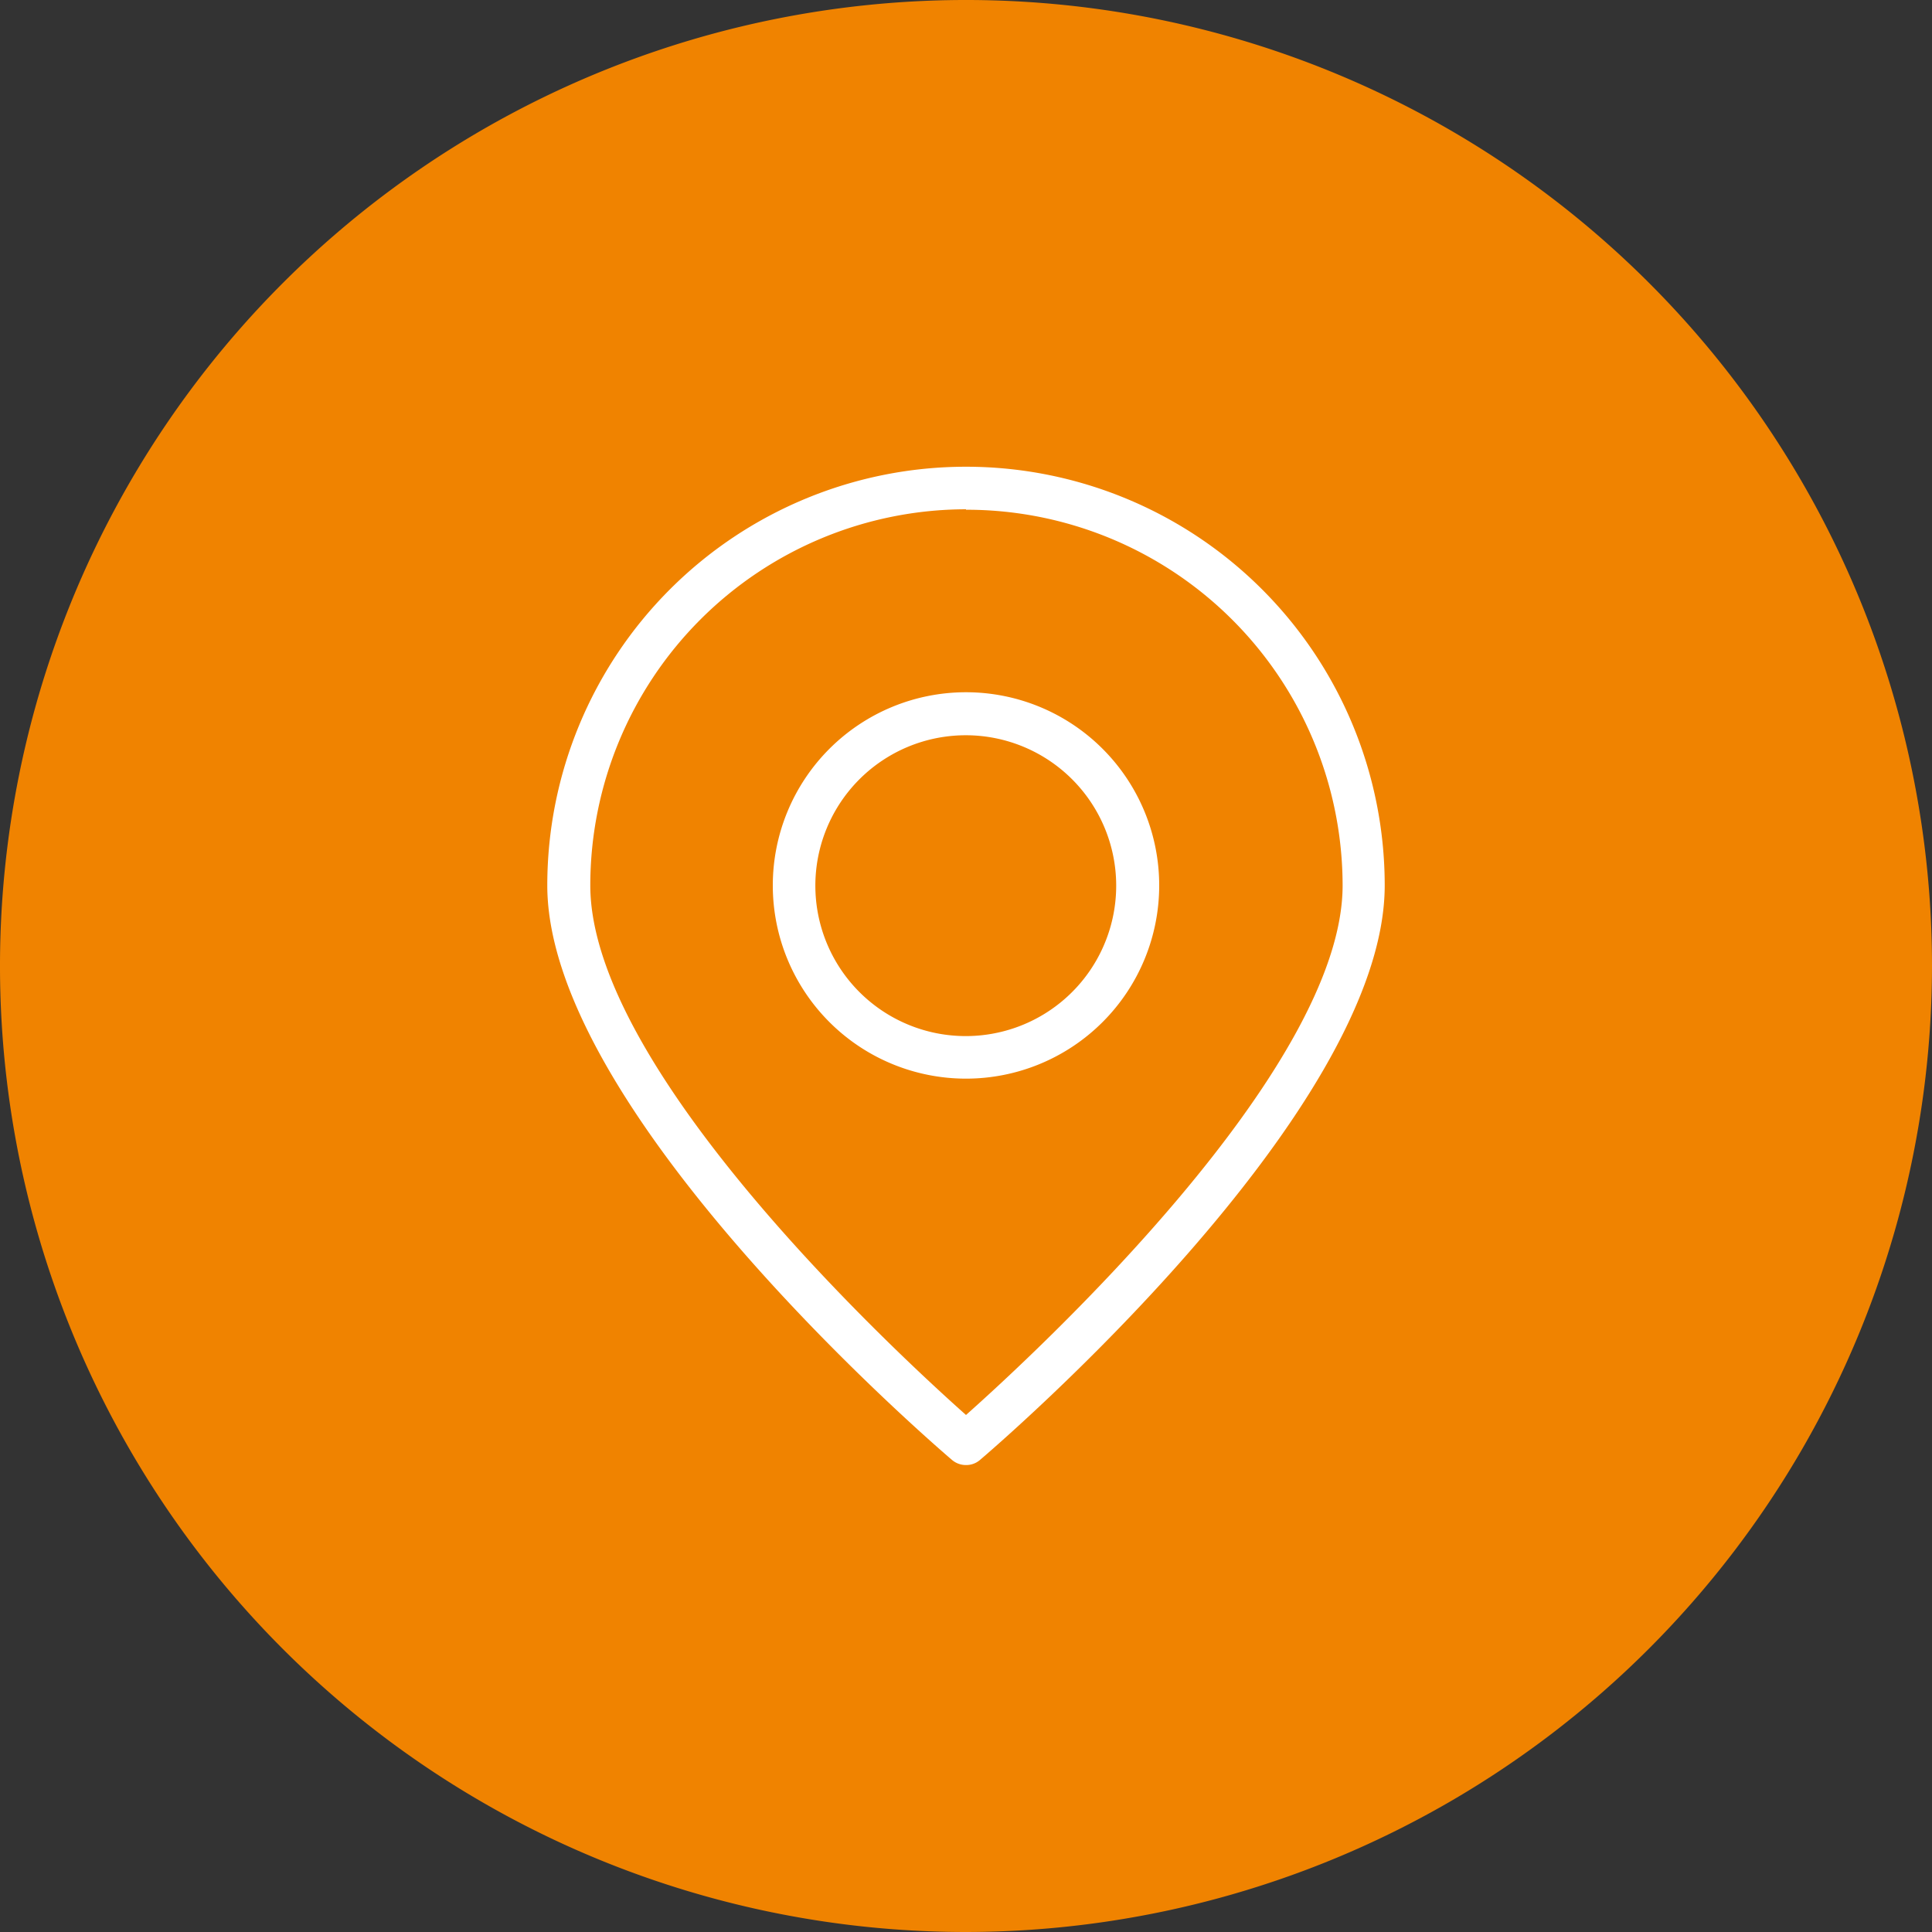
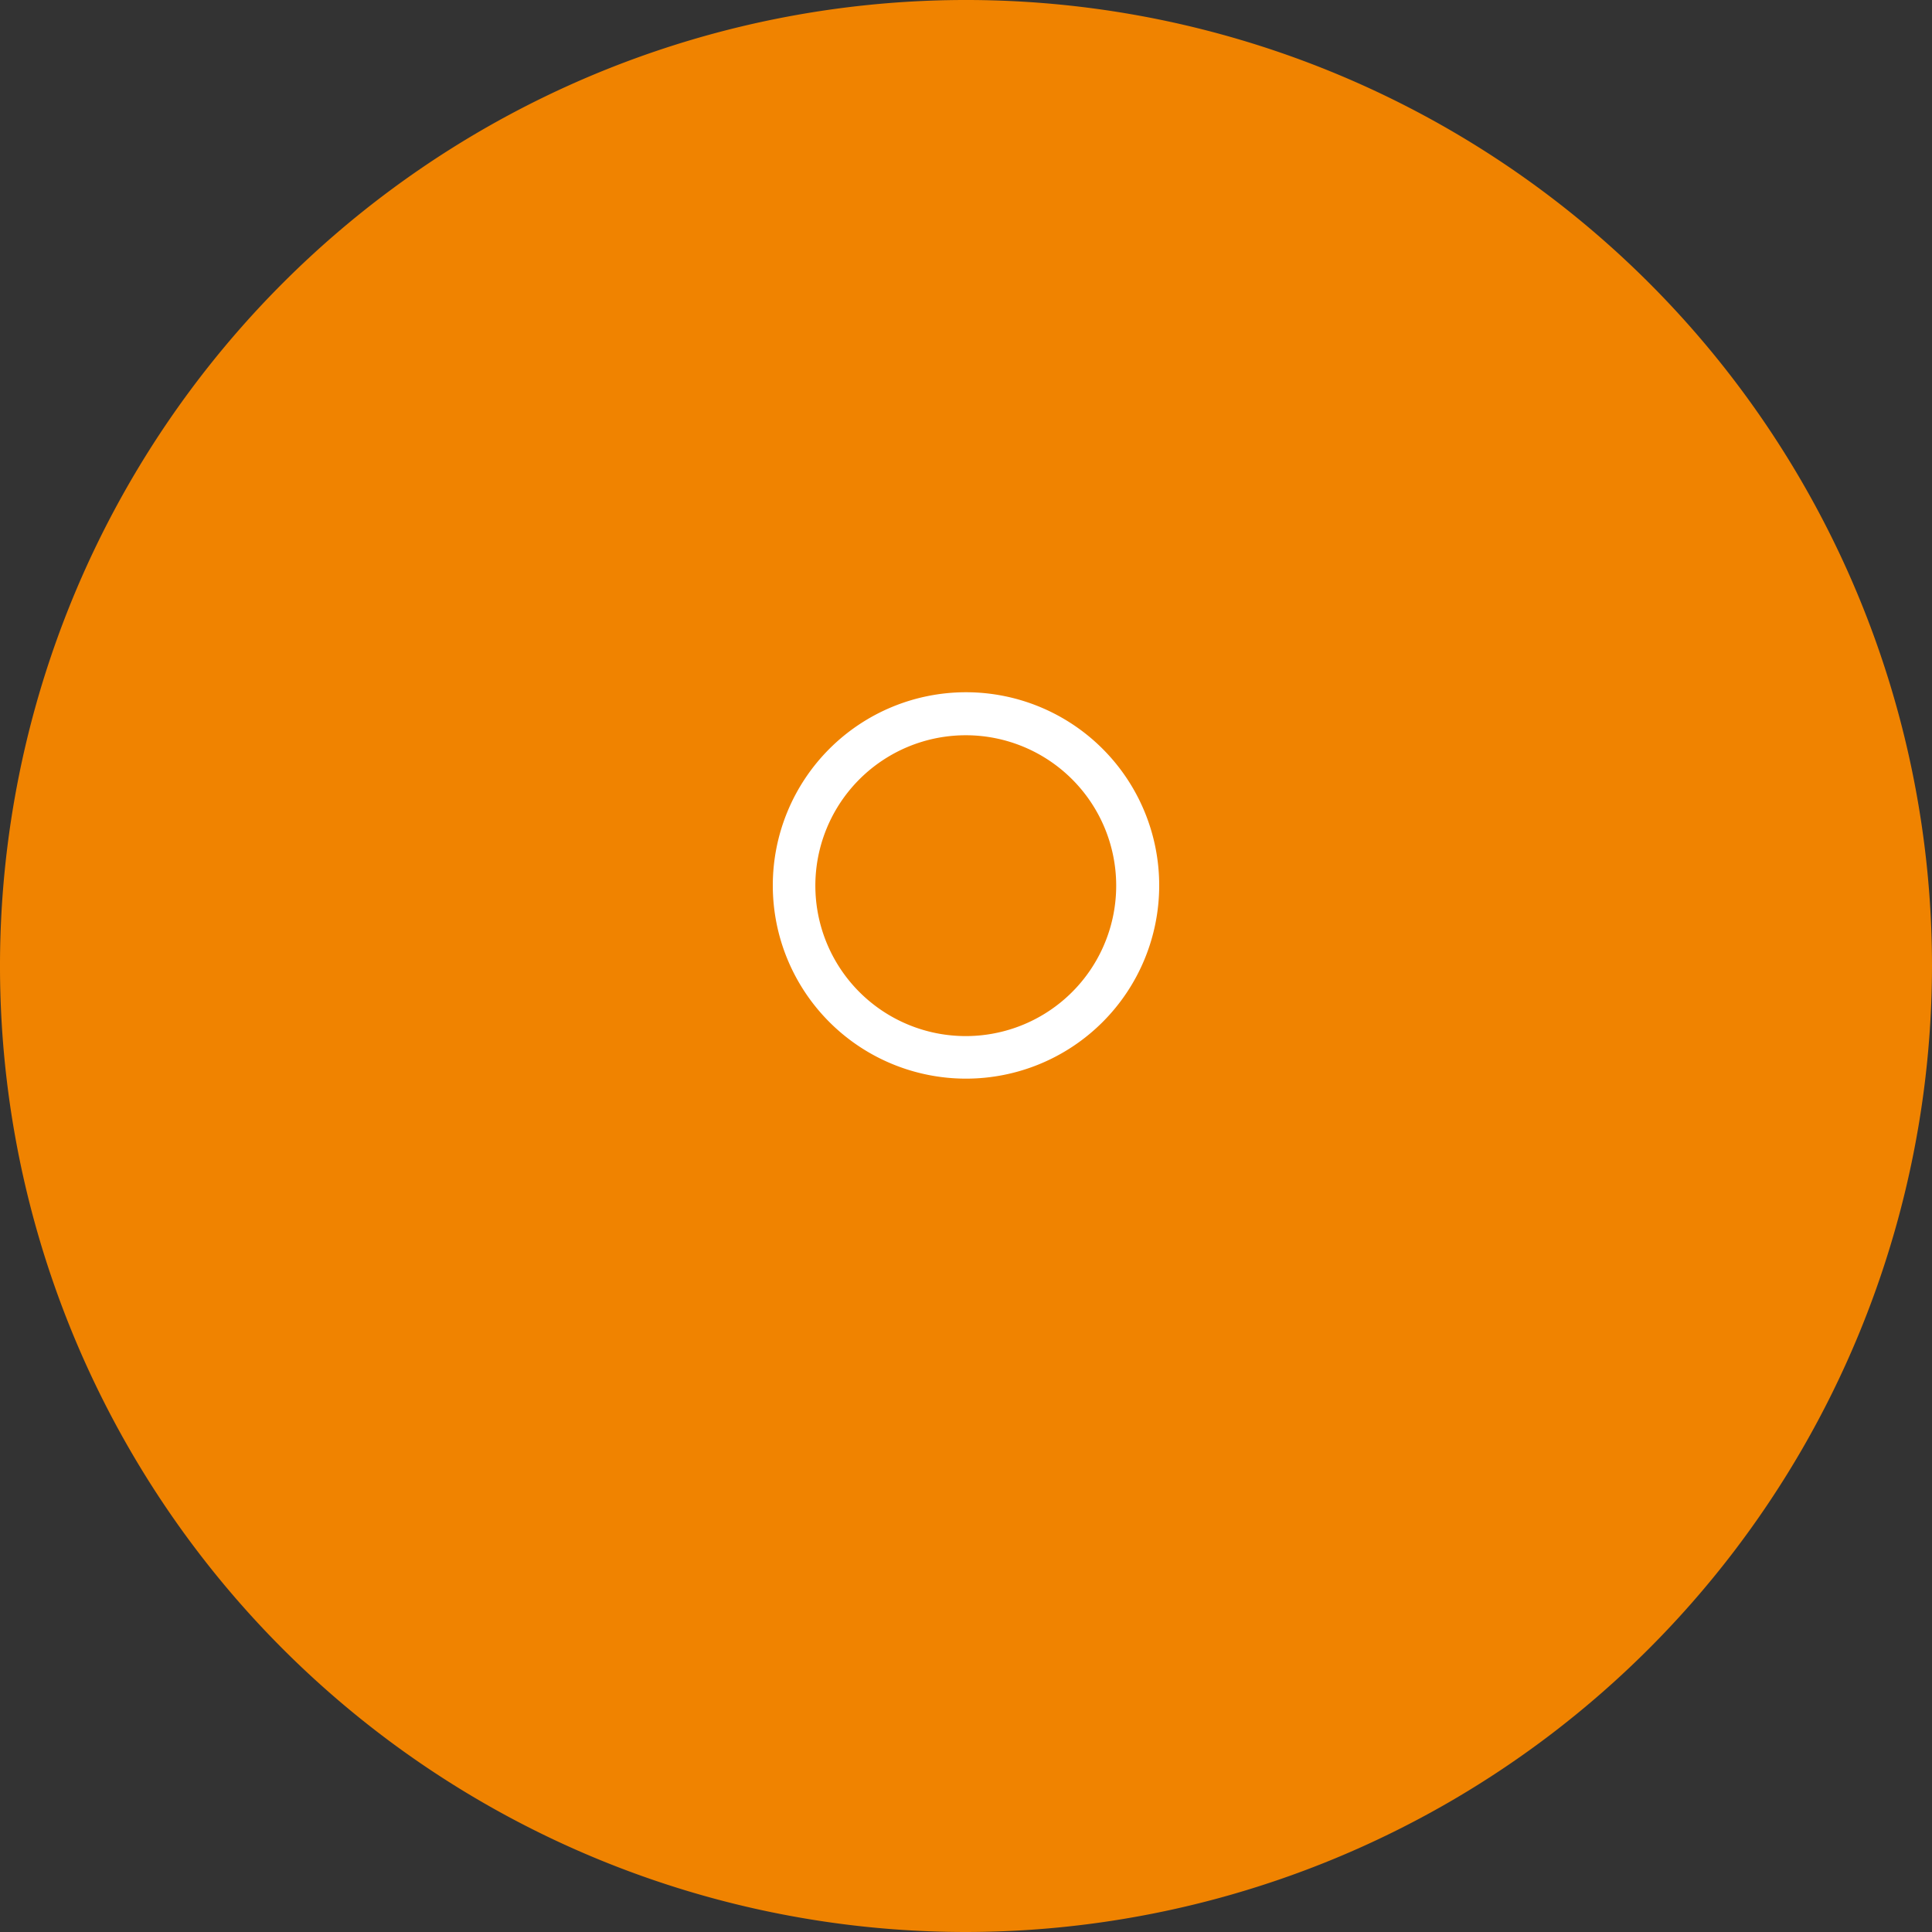
<svg xmlns="http://www.w3.org/2000/svg" id="圖層_3" data-name="圖層 3" width="29.95mm" height="29.95mm" viewBox="0 0 84.9 84.9">
  <rect x="0" y="0" width="84.9" height="84.9" fill="#333333" stroke="none" />
  <defs>
    <style>
      .cls-1 {
        fill: #f08300;
      }

      .cls-2 {
        fill: #fff;
      }
    </style>
  </defs>
  <title>2019G-p</title>
  <g>
    <path class="cls-1" d="M42.45,84.9A42.45,42.45,0,1,1,84.9,42.45,42.49,42.49,0,0,1,42.45,84.9Z" />
    <g>
-       <path class="cls-2" d="M42.45,64.38a.94.94,0,0,1-.61-.22c-.73-.62-17.79-15.28-17.79-25.25a18.4,18.4,0,0,1,36.8,0c0,10-17.06,24.63-17.79,25.25a.92.92,0,0,1-.61.22Zm0-42A16.53,16.53,0,0,0,25.94,38.91c0,8.11,13.45,20.55,16.51,23.27C45.51,59.46,59,47,59,38.91A16.53,16.53,0,0,0,42.45,22.4Z" />
      <path class="cls-2" d="M42.45,47.4a8.49,8.49,0,1,1,8.49-8.49,8.49,8.49,0,0,1-8.49,8.49Zm0-15.09a6.61,6.61,0,1,0,6.6,6.6,6.61,6.61,0,0,0-6.6-6.6Z" />
    </g>
  </g>
</svg>